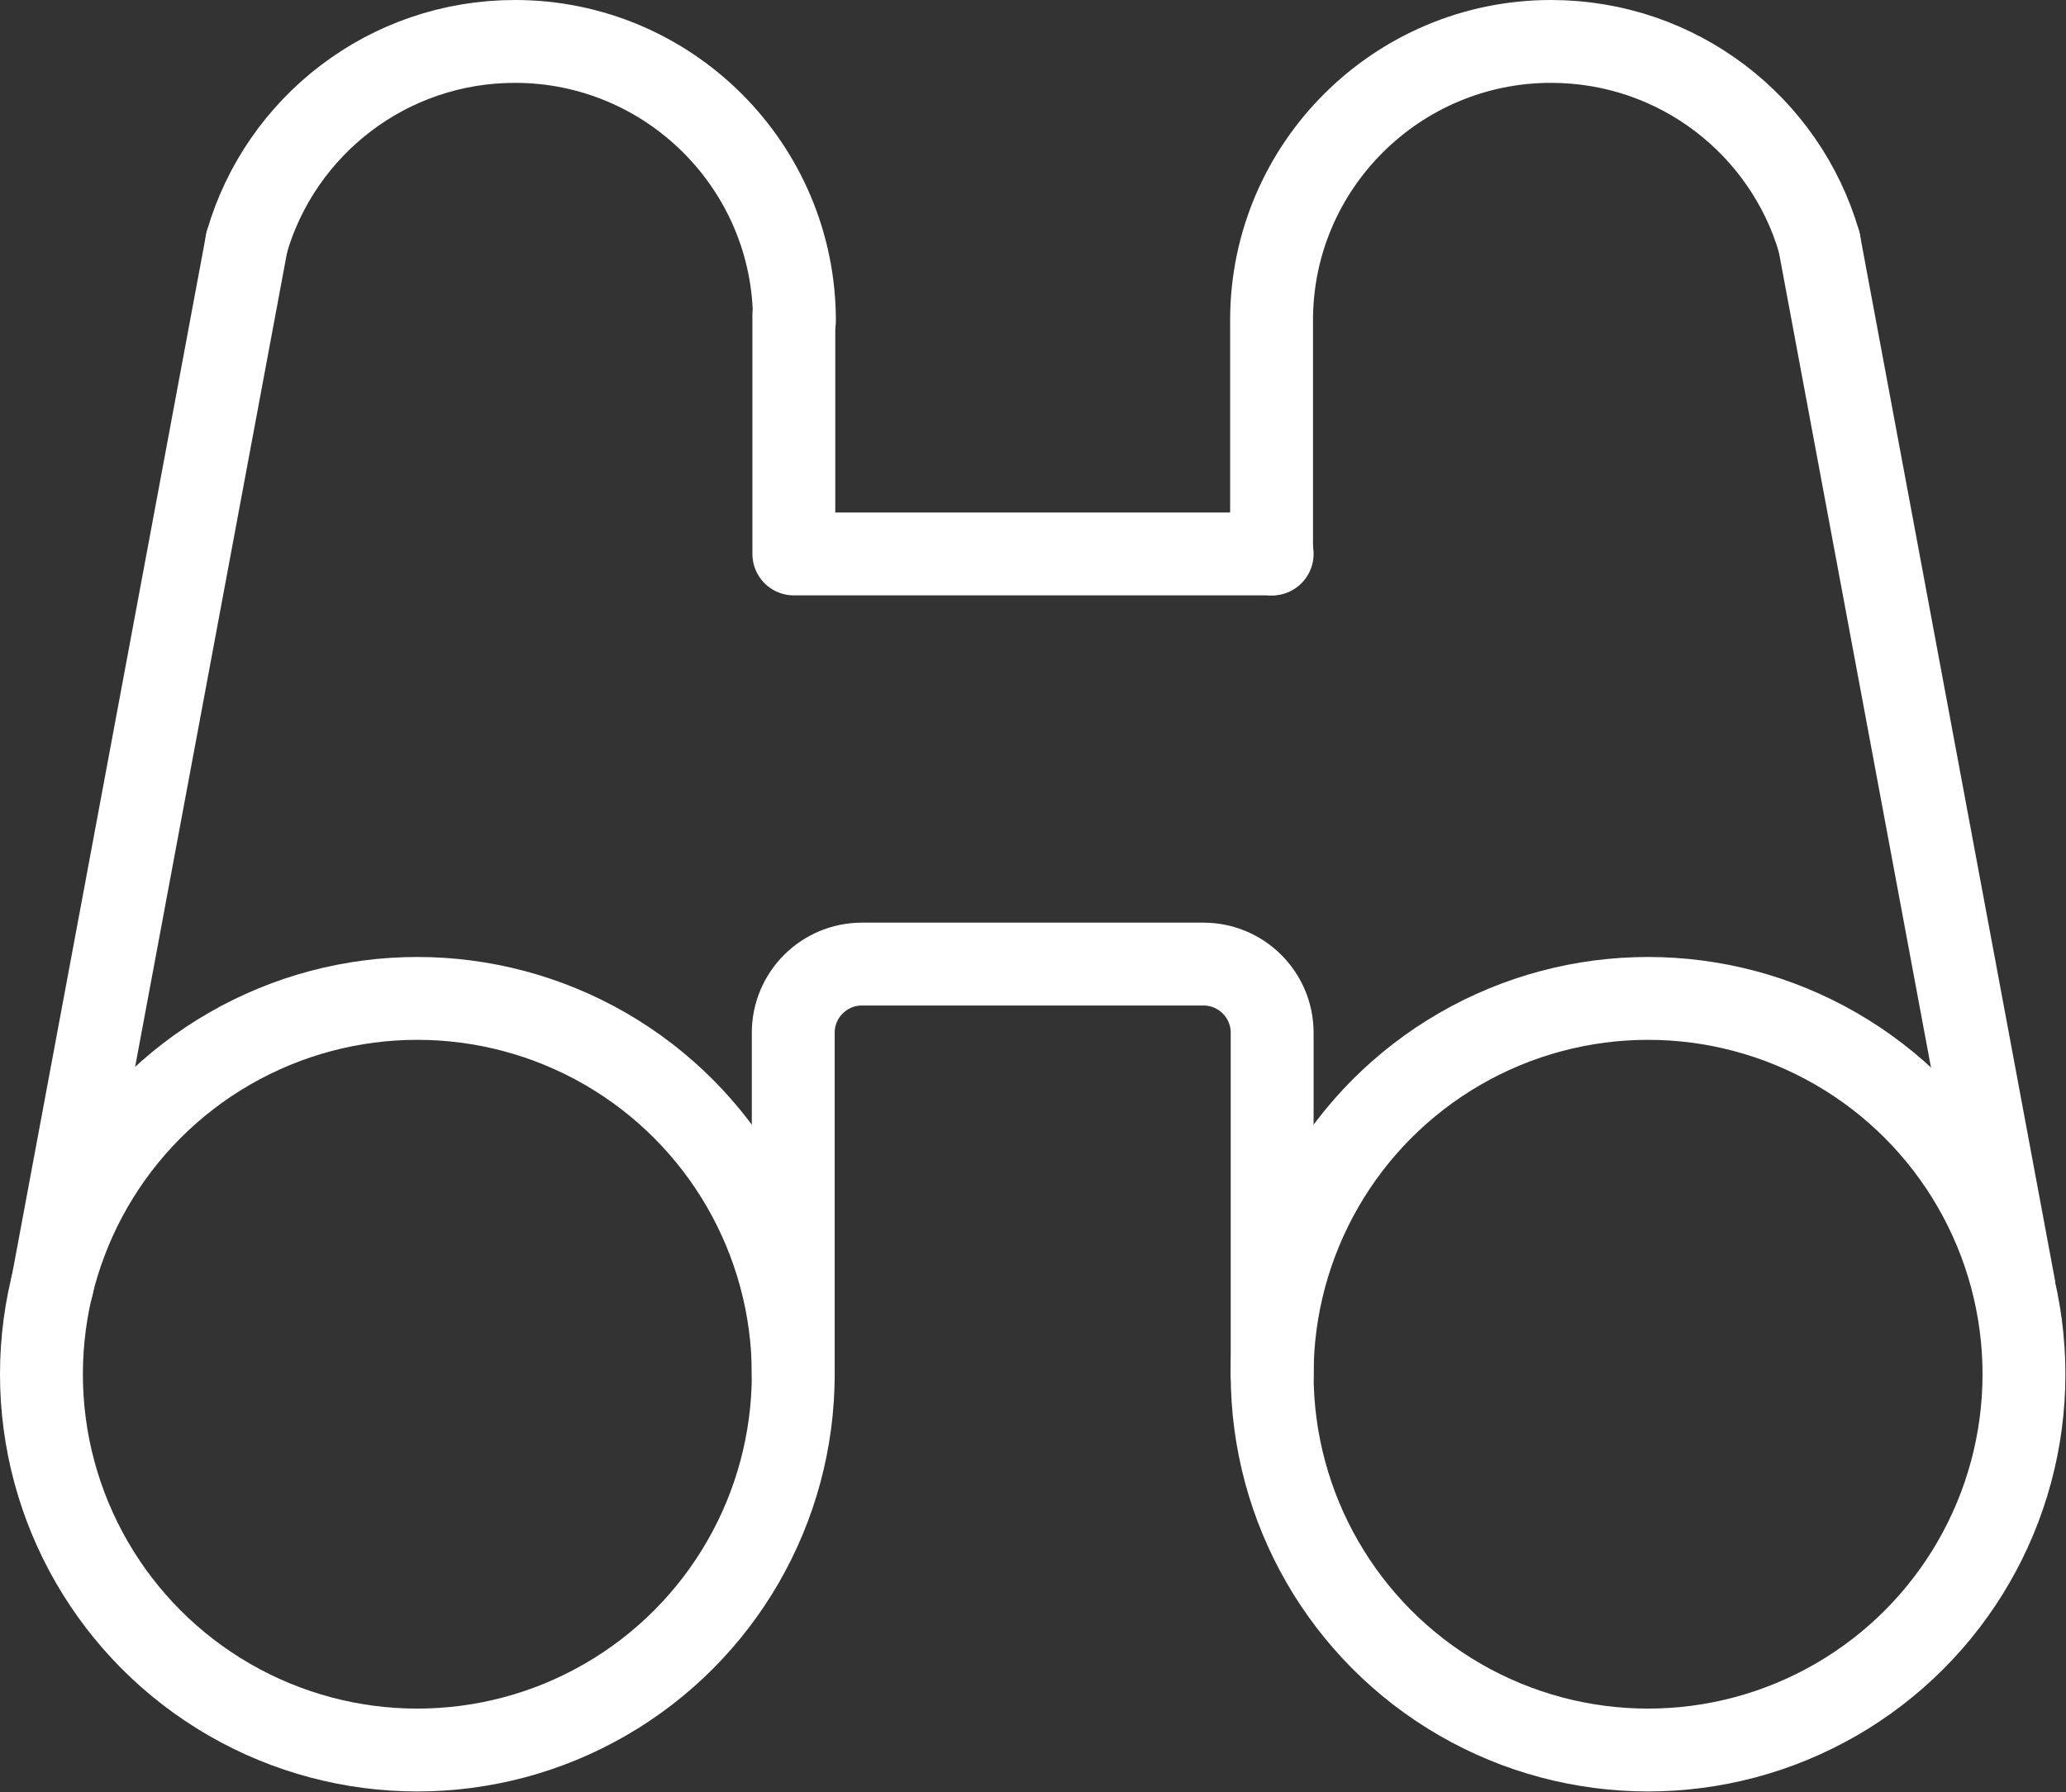
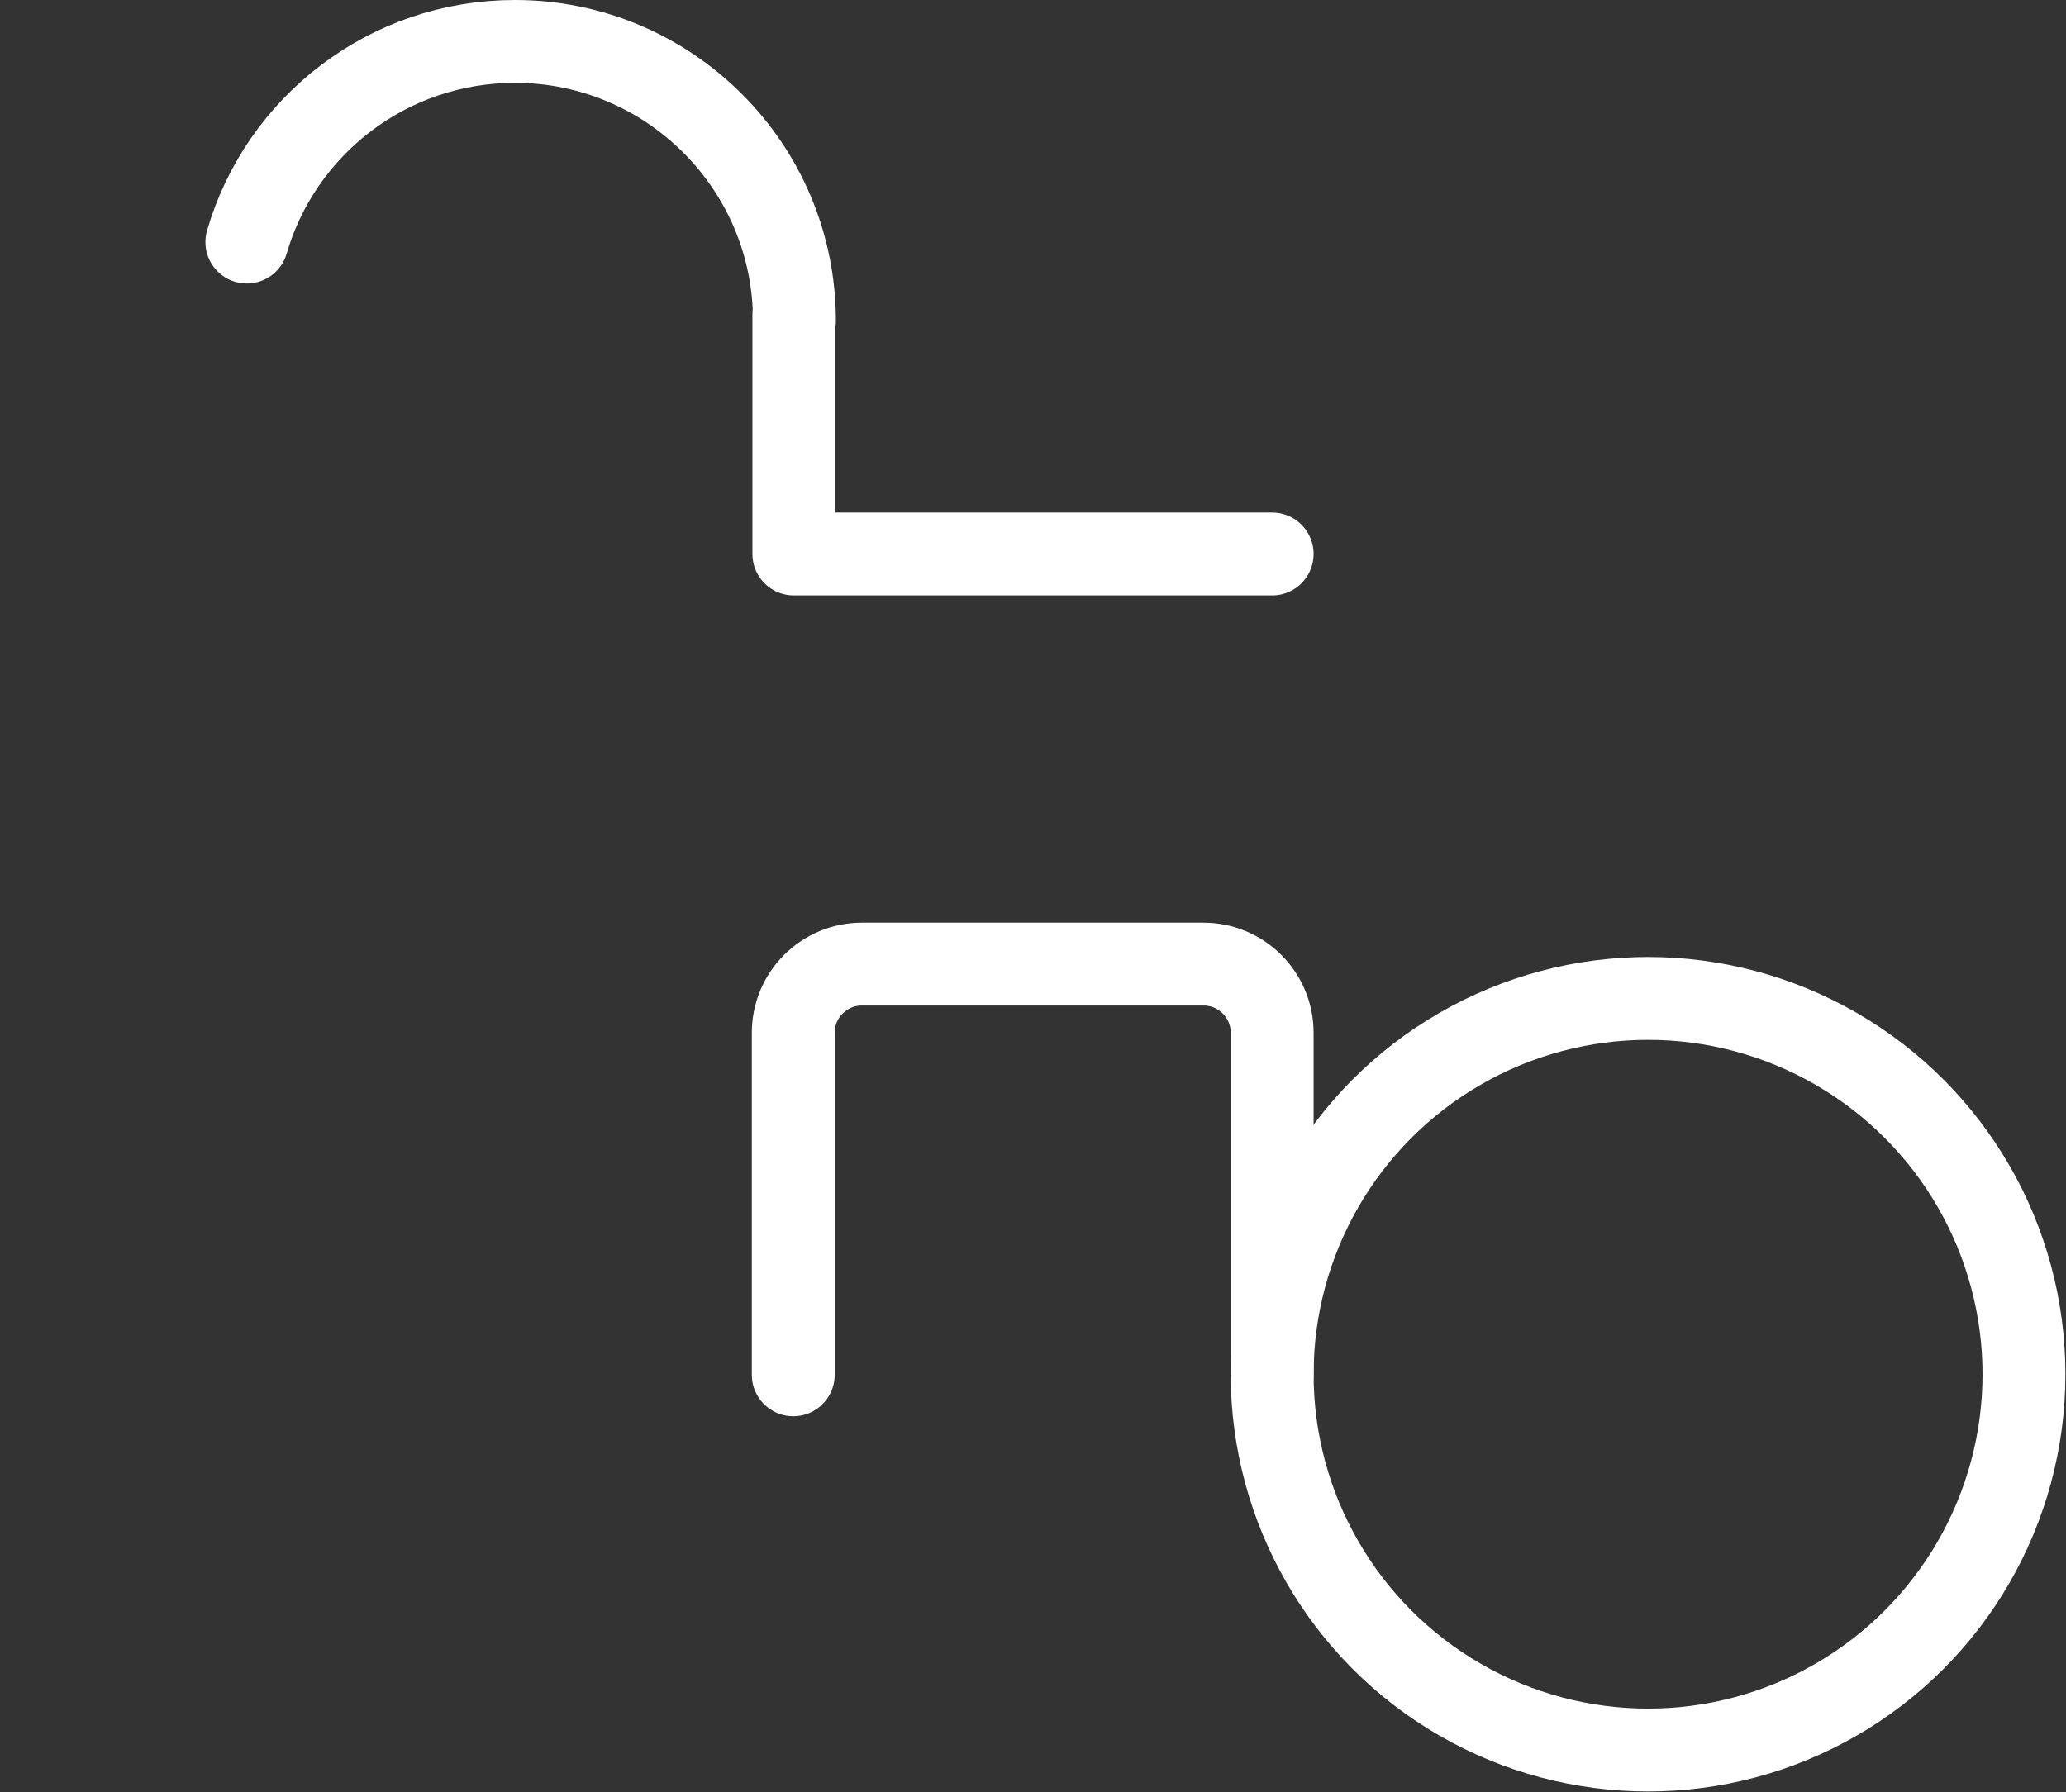
<svg xmlns="http://www.w3.org/2000/svg" id="Layer_2" viewBox="0 0 34.9 30.28">
  <rect x="0" y="0" width="34.9" height="30.28" fill="#333333" stroke="none" />
  <defs>
    <style>.cls-1{fill:none;stroke:#fff;stroke-linecap:round;stroke-linejoin:round;stroke-width:1.4px;}</style>
  </defs>
  <g id="Layer_1-2">
    <g>
      <polyline class="cls-1" points="21.49 9.36 13.41 9.36 13.41 5.32" />
      <path class="cls-1" d="M21.49,23.23v-5.78c0-.64-.52-1.16-1.16-1.16h-5.77c-.64,0-1.16,.52-1.16,1.16v5.78" />
      <g>
        <circle class="cls-1" cx="27.84" cy="23.22" r="6.35" />
-         <path class="cls-1" d="M30.73,4.09c-.57-1.96-2.38-3.39-4.53-3.39-2.6,0-4.72,2.11-4.72,4.71v3.95" />
-         <line class="cls-1" x1="34.02" y1="21.73" x2="30.73" y2="4.09" />
      </g>
      <g>
-         <circle class="cls-1" cx="7.05" cy="23.22" r="6.35" />
        <path class="cls-1" d="M4.17,4.09c.57-1.96,2.38-3.39,4.53-3.39,2.6,0,4.72,2.11,4.72,4.72" />
-         <line class="cls-1" x1=".88" y1="21.73" x2="4.17" y2="4.09" />
      </g>
    </g>
  </g>
</svg>